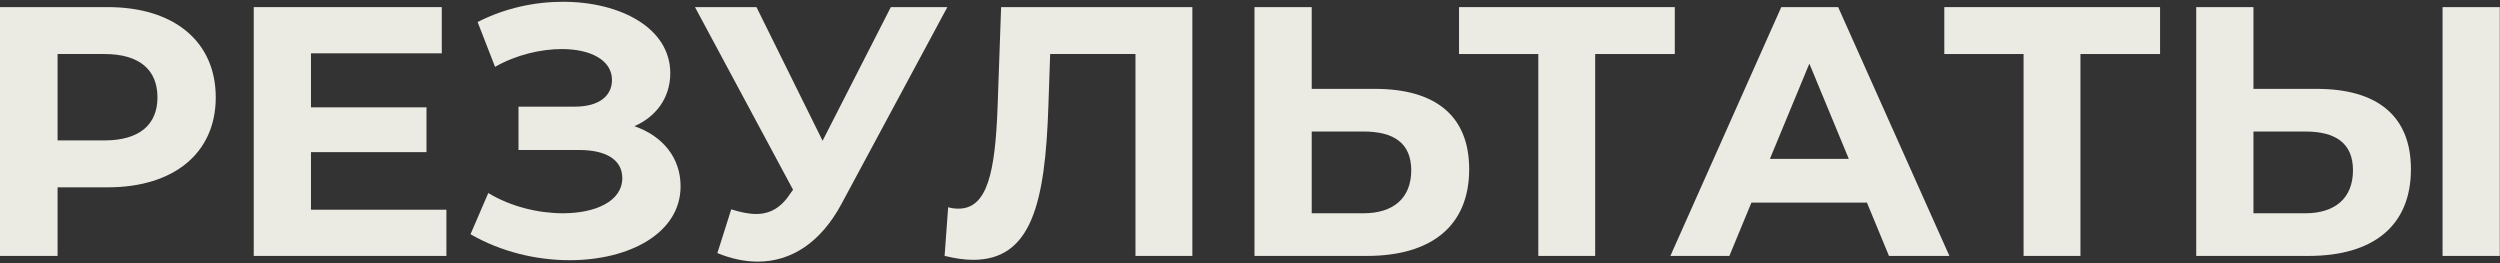
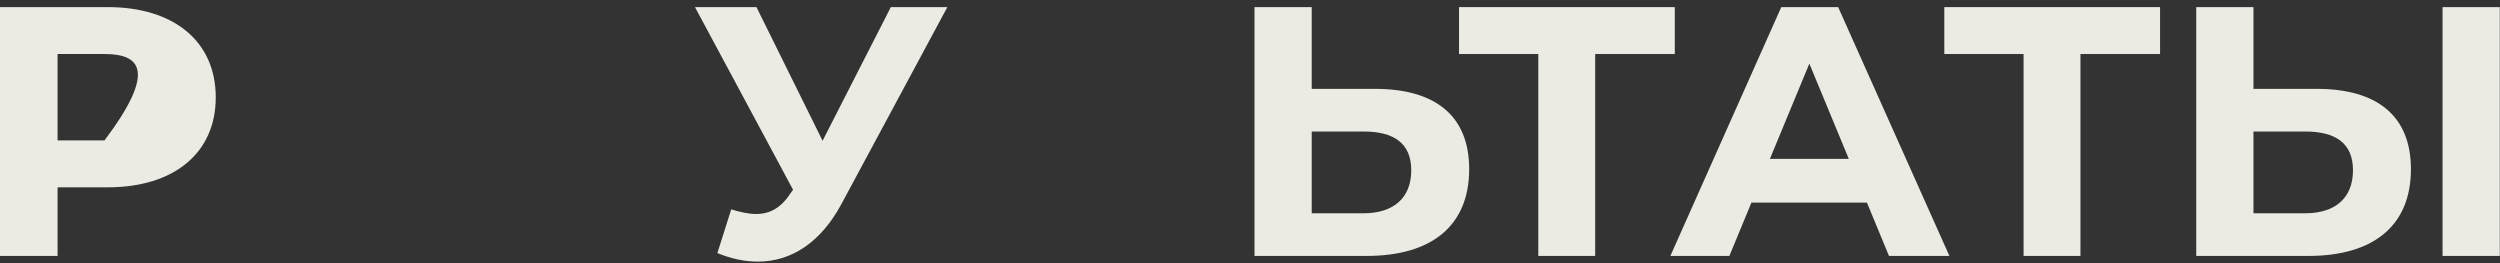
<svg xmlns="http://www.w3.org/2000/svg" width="1055" height="111" viewBox="0 0 1055 111" fill="none">
  <rect x="0" y="0" width="1055" height="111" fill="#333333" stroke="none" />
-   <path d="M45.45 3C73.5 3 91.05 17.55 91.05 41.1C91.05 64.5 73.5 79.05 45.45 79.05H24.3V108H0V3H45.45ZM44.1 59.25C58.95 59.25 66.45 52.5 66.45 41.1C66.45 29.55 58.95 22.8 44.1 22.8H24.3V59.25H44.1Z" fill="#EBEBE4" />
-   <path d="M131.23 88.5H188.38V108H107.08V3H186.43V22.5H131.23V45.3H179.98V64.2H131.23V88.5Z" fill="#EBEBE4" />
-   <path d="M267.708 53.25C279.858 57.45 287.208 66.75 287.208 78.6C287.208 98.4 265.608 109.8 240.408 109.8C226.458 109.8 211.608 106.35 198.558 98.85L206.058 81.45C215.658 87.3 227.358 90 237.558 90C251.358 90 262.608 84.9 262.608 75.15C262.608 67.2 255.408 63.3 244.458 63.3H218.808V45H242.658C252.558 45 258.258 40.65 258.258 33.75C258.258 25.2 248.958 20.7 237.108 20.7C228.258 20.7 217.908 23.1 208.908 28.2L201.558 9.3C212.958 3.45 225.558 0.75 237.558 0.75C261.858 0.75 282.858 11.85 282.858 30.9C282.858 41.1 277.008 49.2 267.708 53.25Z" fill="#EBEBE4" />
+   <path d="M45.45 3C73.5 3 91.05 17.55 91.05 41.1C91.05 64.5 73.5 79.05 45.45 79.05H24.3V108H0V3H45.45ZM44.1 59.25C66.45 29.55 58.95 22.8 44.1 22.8H24.3V59.25H44.1Z" fill="#EBEBE4" />
  <path d="M375.93 3H399.78L355.08 86.1C346.38 102.3 333.93 110.4 319.83 110.4C314.28 110.4 308.58 109.2 302.73 106.8L308.58 88.35C312.48 89.55 315.93 90.3 319.08 90.3C325.08 90.3 329.73 87.6 333.78 81.3L334.68 80.1L293.28 3H319.23L347.13 59.4L375.93 3Z" fill="#EBEBE4" />
-   <path d="M422.47 3H503.17V108H479.17V22.8H443.17L442.42 44.7C441.07 85.95 435.22 109.65 410.62 109.65C407.02 109.65 403.12 109.05 398.62 108L400.12 87.45C401.62 87.9 402.97 88.05 404.47 88.05C416.77 88.05 419.92 72.45 420.97 45.6L422.47 3Z" fill="#EBEBE4" />
  <path d="M580.245 37.5C605.595 37.5 619.995 48.75 619.995 71.4C619.995 95.55 603.795 108 576.795 108H529.395V3H553.545V37.5H580.245ZM575.445 90C587.895 90 595.545 83.7 595.545 71.85C595.545 60.3 588.045 55.5 575.445 55.5H553.545V90H575.445Z" fill="#EBEBE4" />
  <path d="M706.764 3V22.8H673.164V108H649.164V22.8H615.714V3H706.764Z" fill="#EBEBE4" />
  <path d="M797.148 108L787.848 85.5H739.098L729.798 108H704.898L751.698 3H775.698L822.648 108H797.148ZM746.898 67.05H780.198L763.548 26.85L746.898 67.05Z" fill="#EBEBE4" />
  <path d="M911.549 3V22.8H877.949V108H853.949V22.8H820.499V3H911.549Z" fill="#EBEBE4" />
  <path d="M977.657 37.5C1003.01 37.5 1017.41 48.75 1017.41 71.4C1017.41 95.55 1001.21 108 974.207 108H926.807V3H950.957V37.5H977.657ZM1030.76 108V3H1054.91V108H1030.76ZM972.857 90C985.307 90 992.957 83.7 992.957 71.85C992.957 60.3 985.457 55.5 972.857 55.5H950.957V90H972.857Z" fill="#EBEBE4" />
</svg>